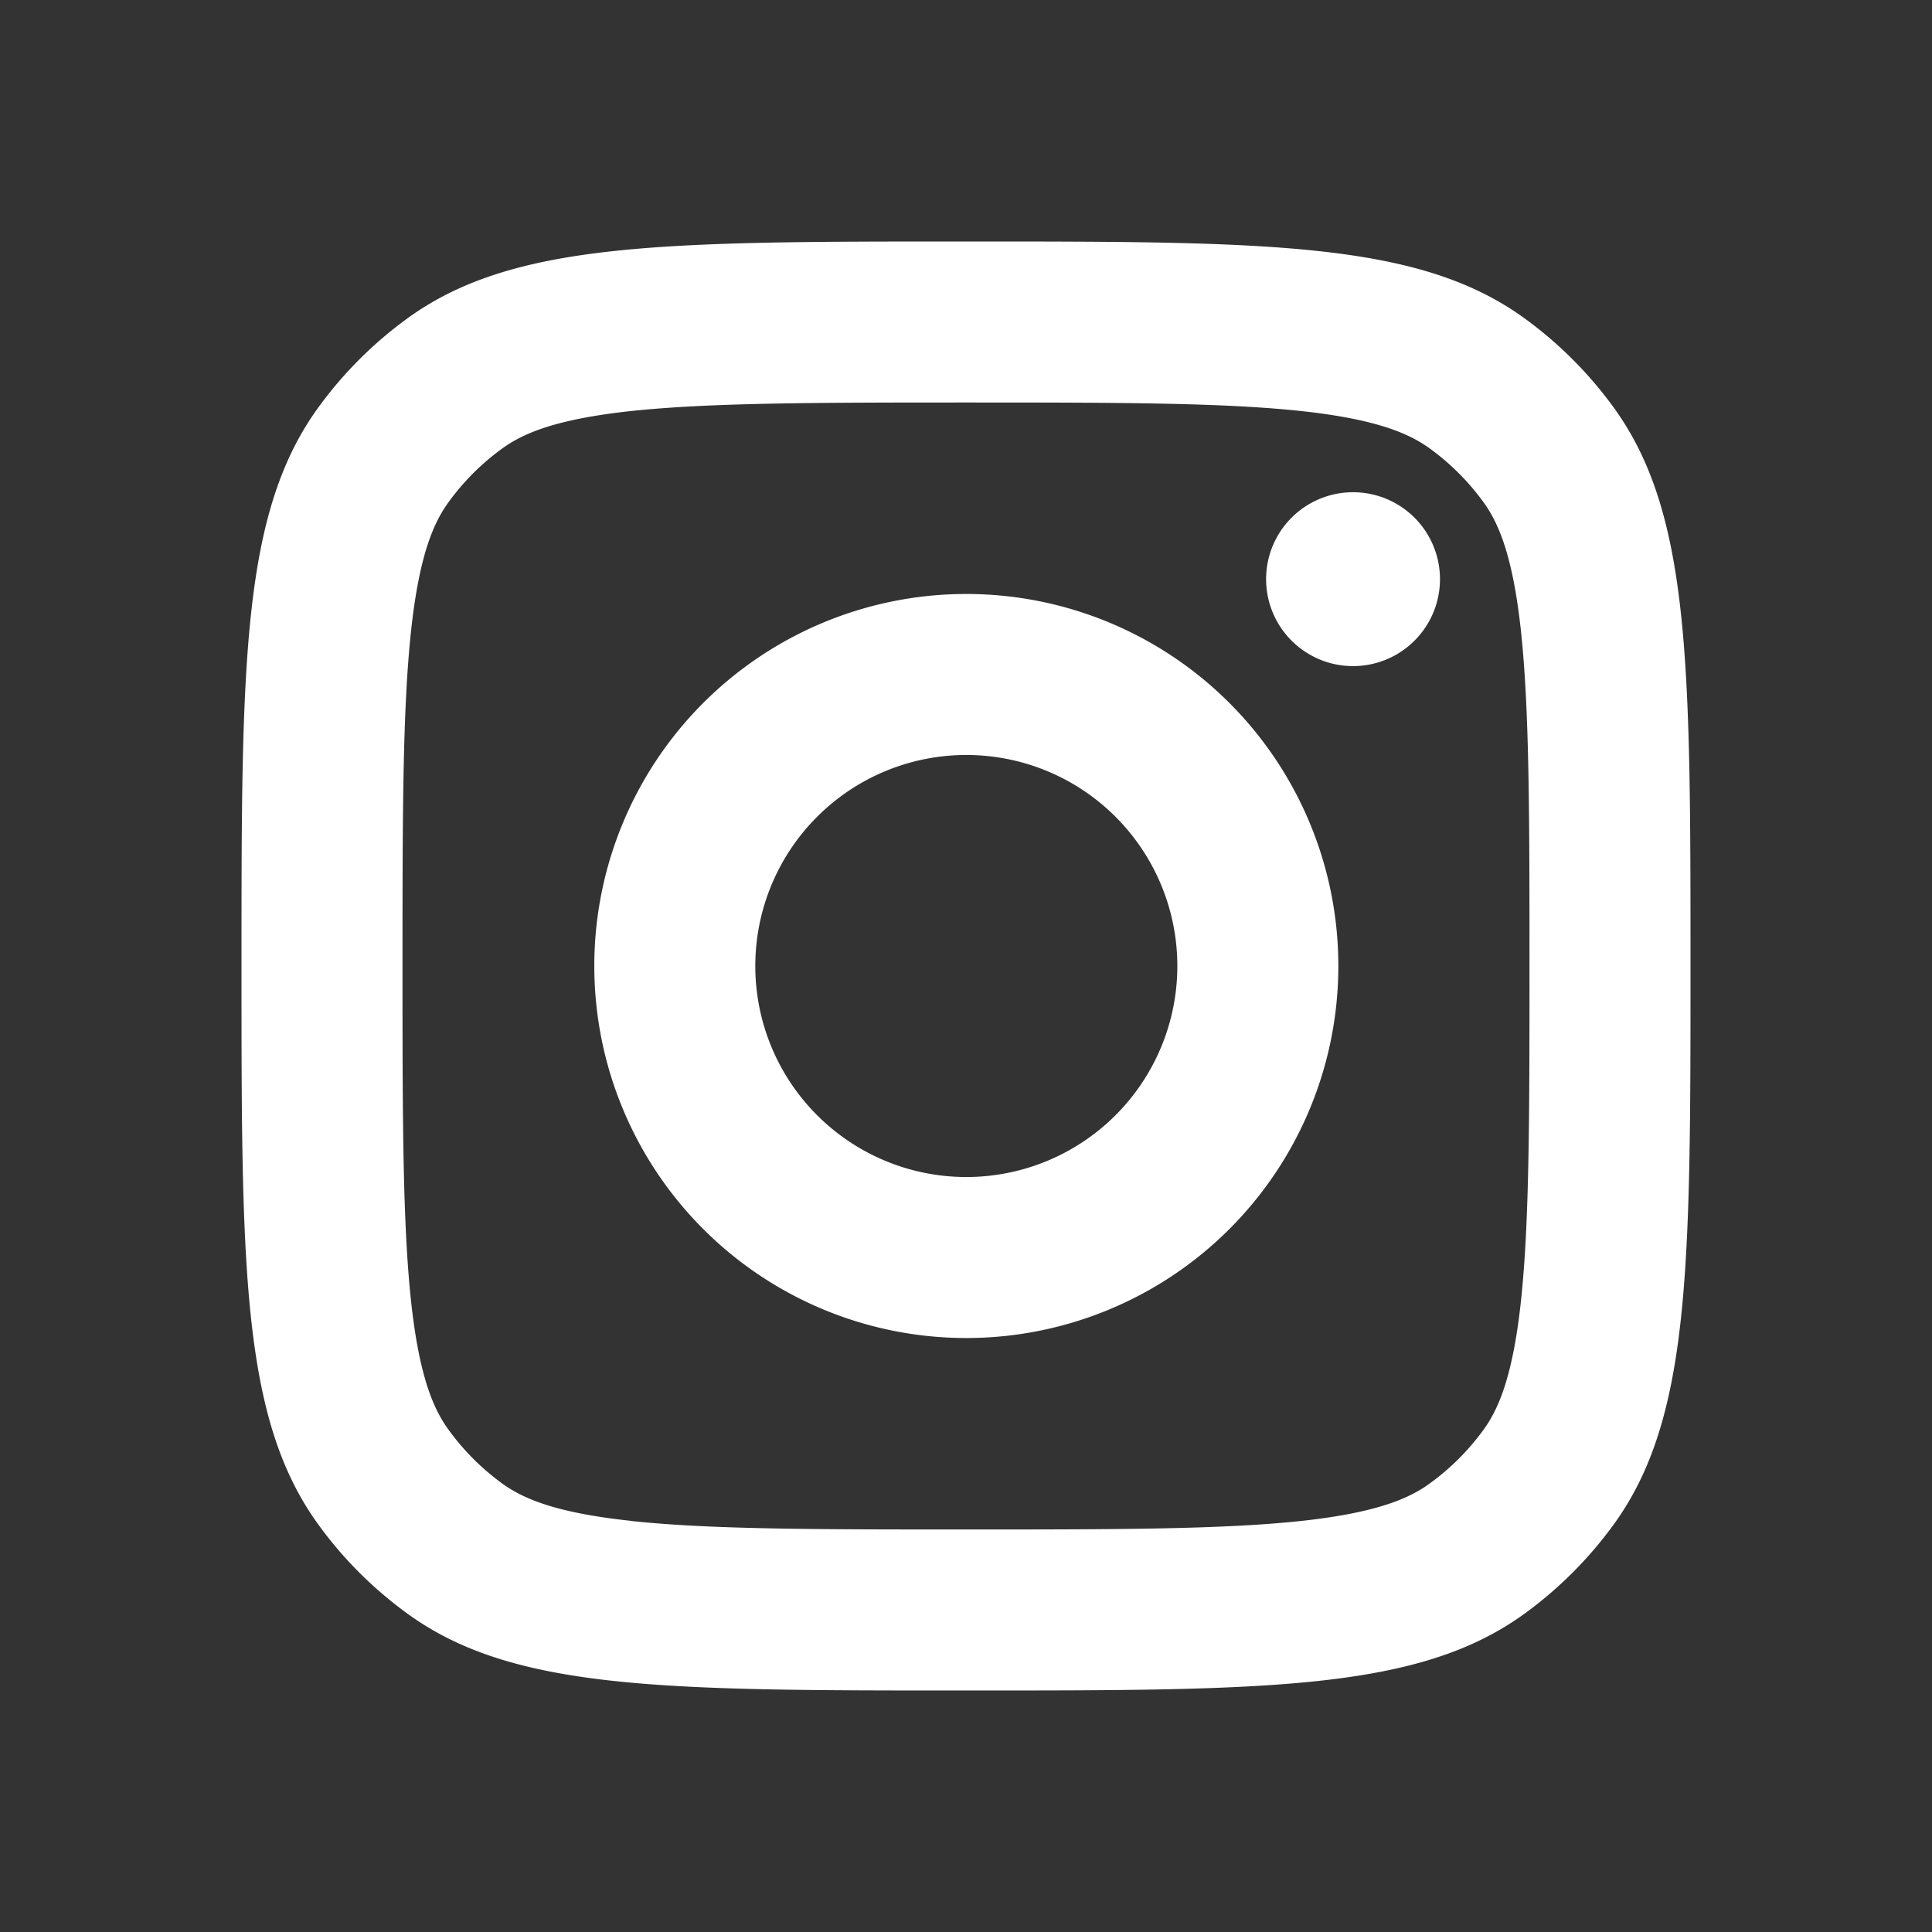
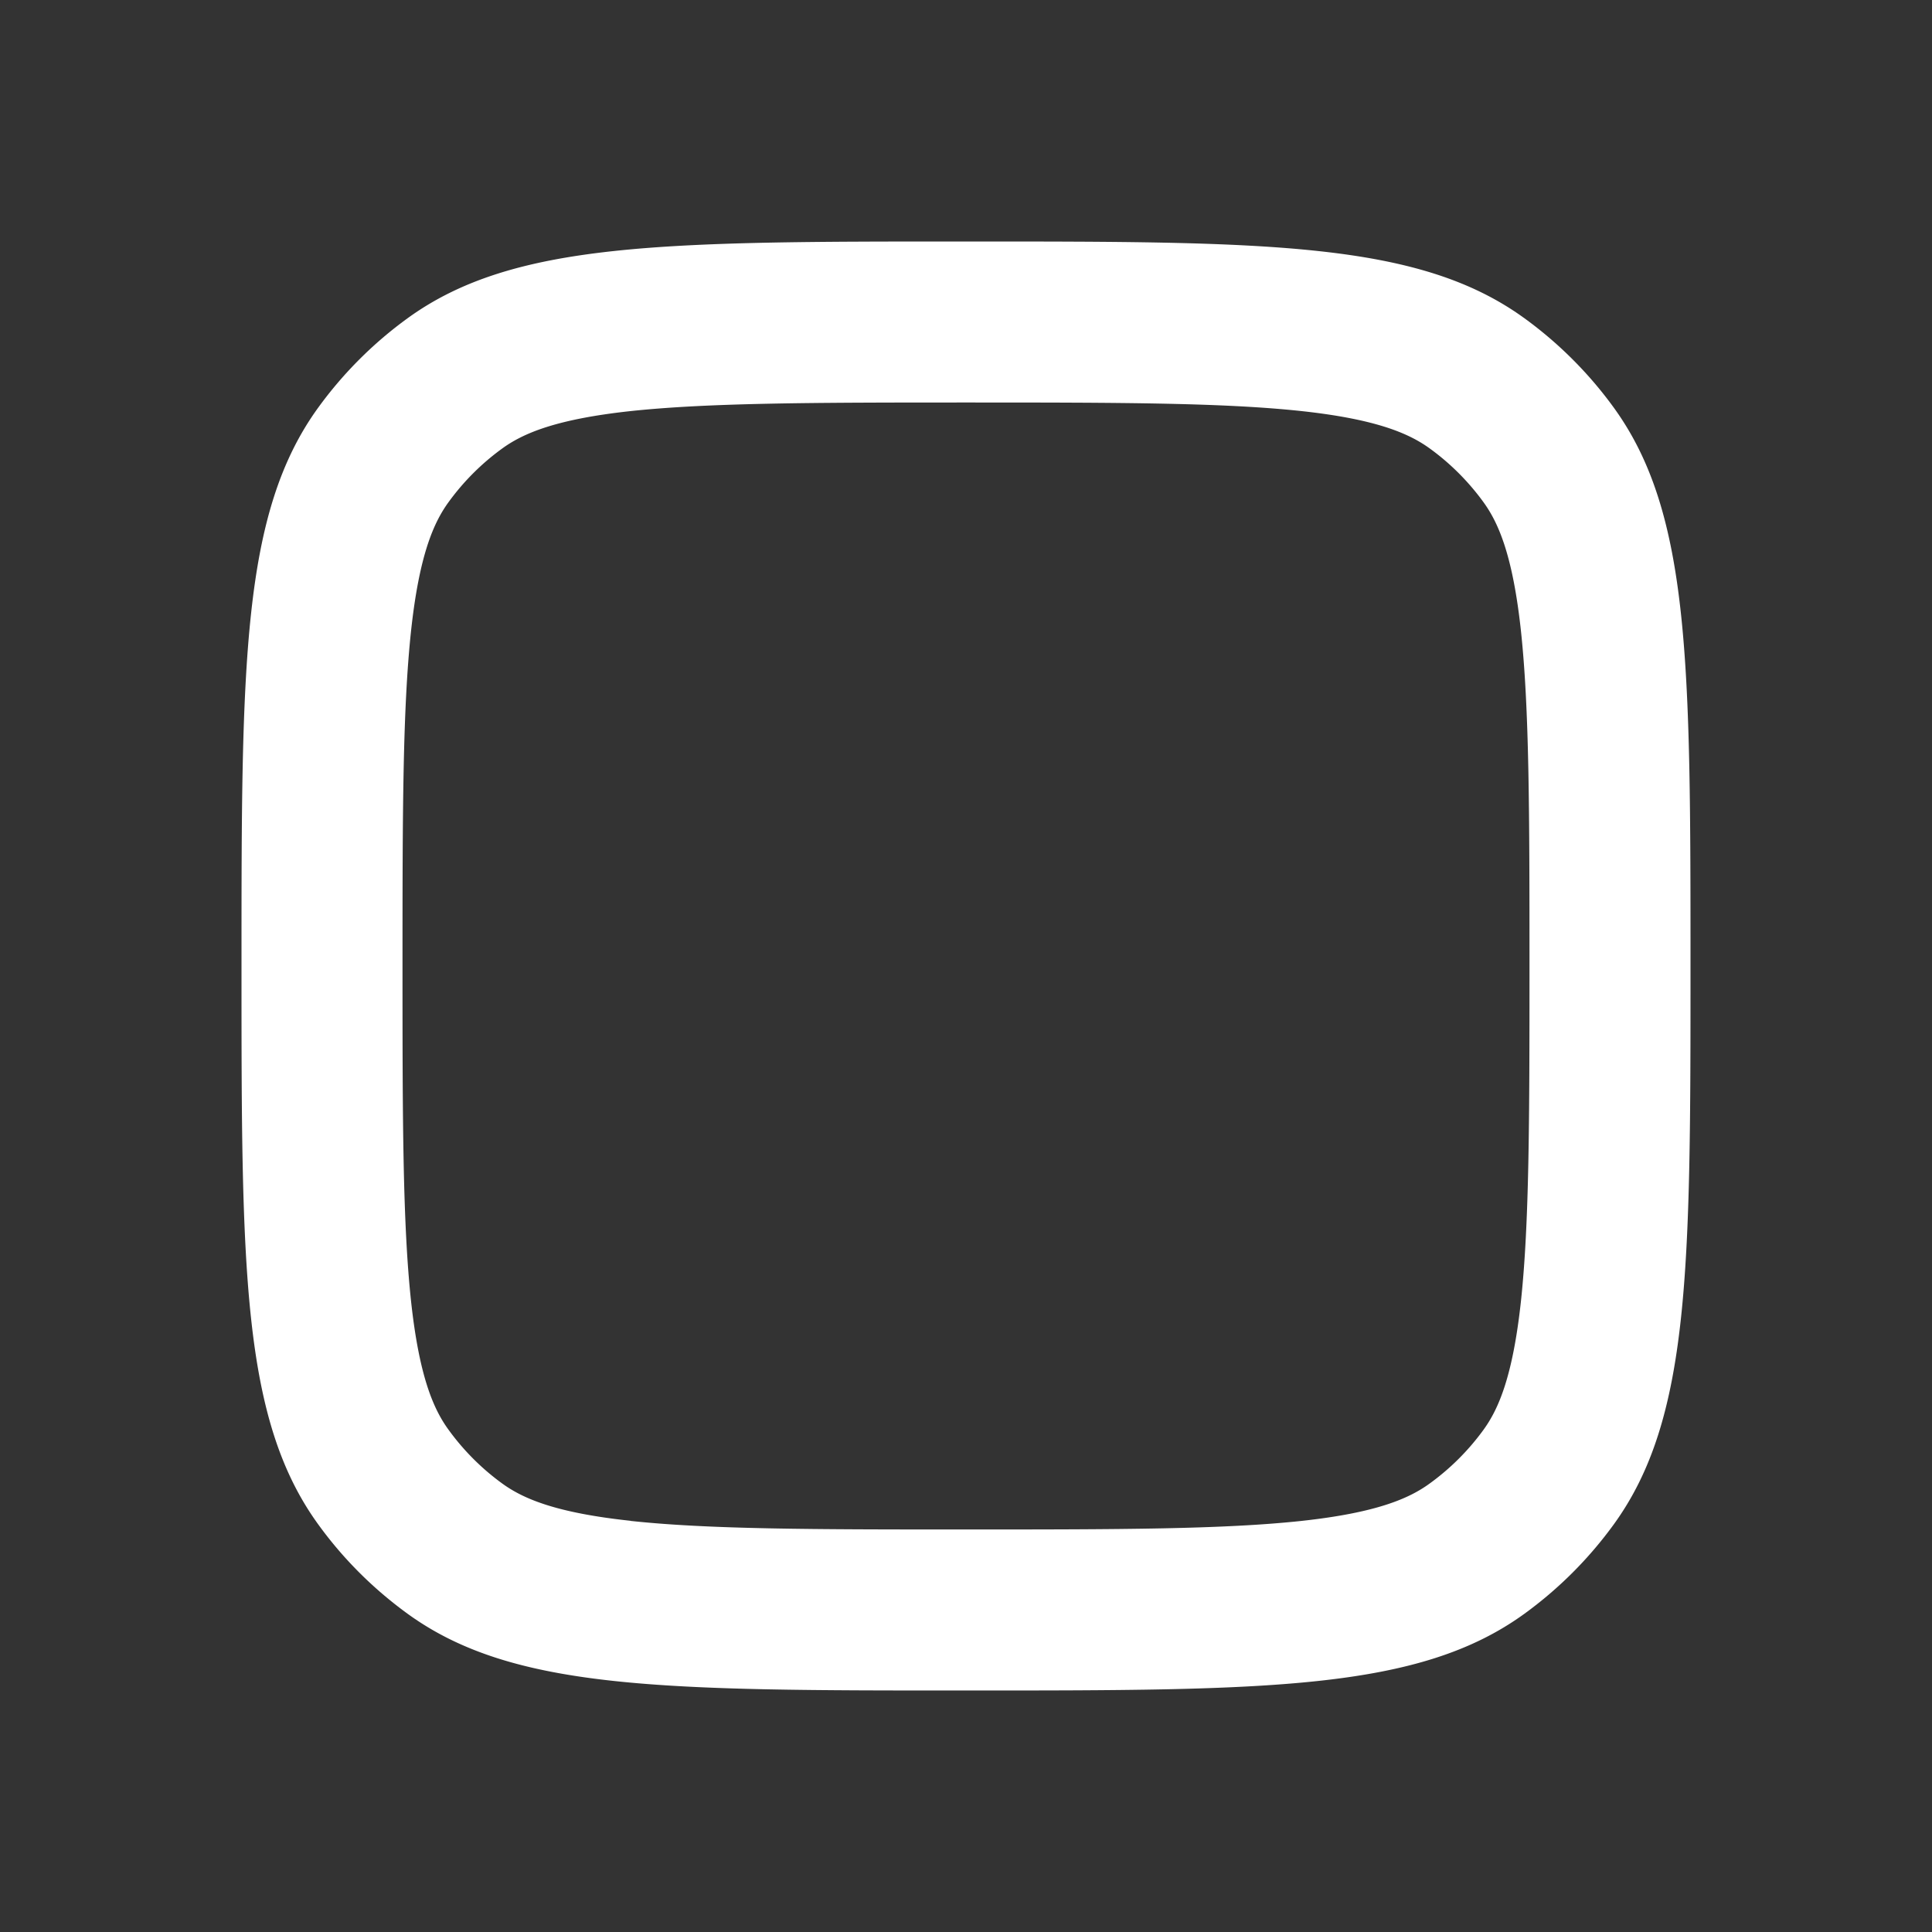
<svg xmlns="http://www.w3.org/2000/svg" width="18" height="18" fill="none">
  <rect width="100%" height="100%" fill="#333333" stroke="none" />
-   <path d="M5.537 9a3.466 3.466 0 116.932 0 3.466 3.466 0 01-6.932 0zm3.466-1.966a1.966 1.966 0 100 3.932 1.966 1.966 0 000-3.932zm4.413-1.638a.81.81 0 11-1.62 0 .81.81 0 011.62 0z" fill="#fff" />
  <path d="M2.966 3.796C2.25 4.782 2.25 6.188 2.25 9s0 4.218.716 5.204c.231.319.511.598.83.83.986.716 2.392.716 5.204.716s4.218 0 5.204-.716c.319-.232.598-.511.83-.83.716-.986.716-2.392.716-5.204s0-4.218-.716-5.204a3.75 3.75 0 00-.83-.83C13.218 2.25 11.812 2.25 9 2.25s-4.218 0-5.204.716a3.75 3.75 0 00-.83.83zm2.909 10.373c-.7-.075-1.003-.207-1.198-.349a2.25 2.25 0 01-.497-.498c-.142-.194-.274-.498-.35-1.196-.078-.727-.08-1.686-.08-3.126s.002-2.399.08-3.125c.076-.7.208-1.003.35-1.198a2.25 2.25 0 01.497-.497c.195-.142.499-.274 1.198-.35C6.6 3.753 7.56 3.75 9 3.75s2.399.002 3.126.08c.698.076 1.002.208 1.197.35.19.138.358.306.497.497.142.195.274.499.35 1.198.078.726.08 1.685.08 3.125s-.002 2.399-.08 3.126c-.076.698-.208 1.002-.35 1.197a2.252 2.252 0 01-.498.497c-.194.142-.498.274-1.196.35-.727.078-1.686.08-3.126.08s-2.399-.002-3.125-.08z" fill="#fff" />
</svg>